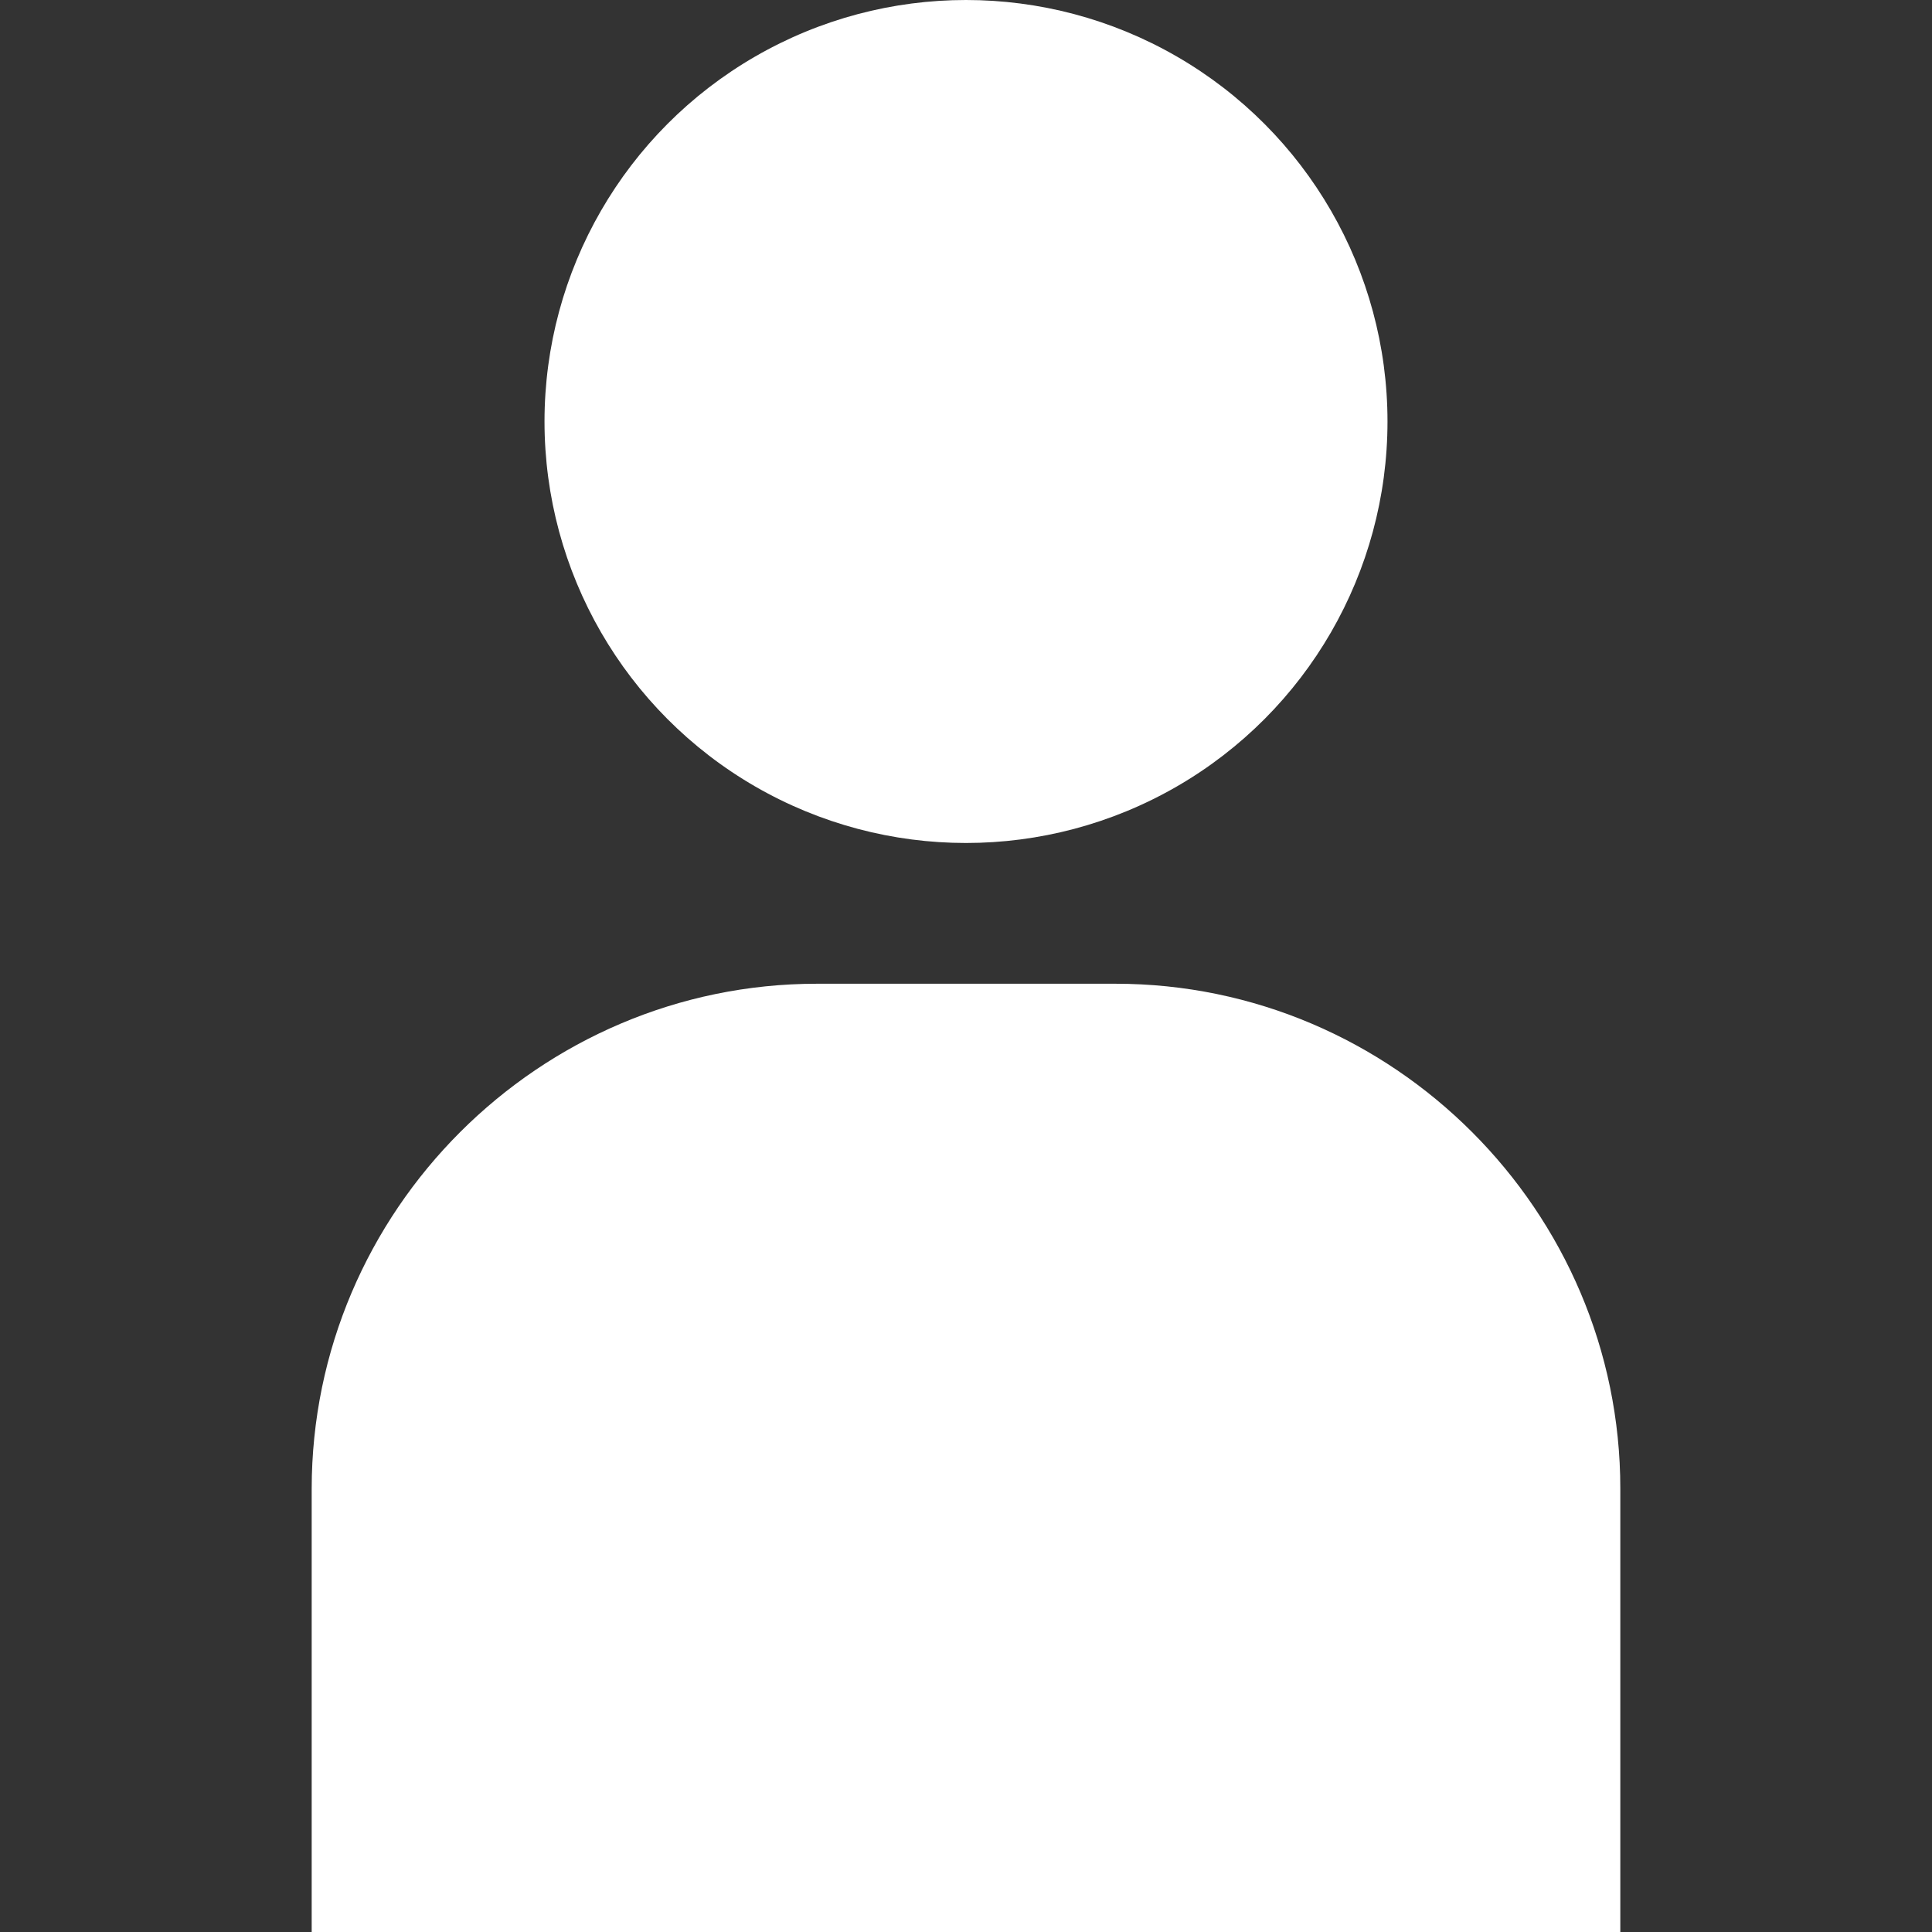
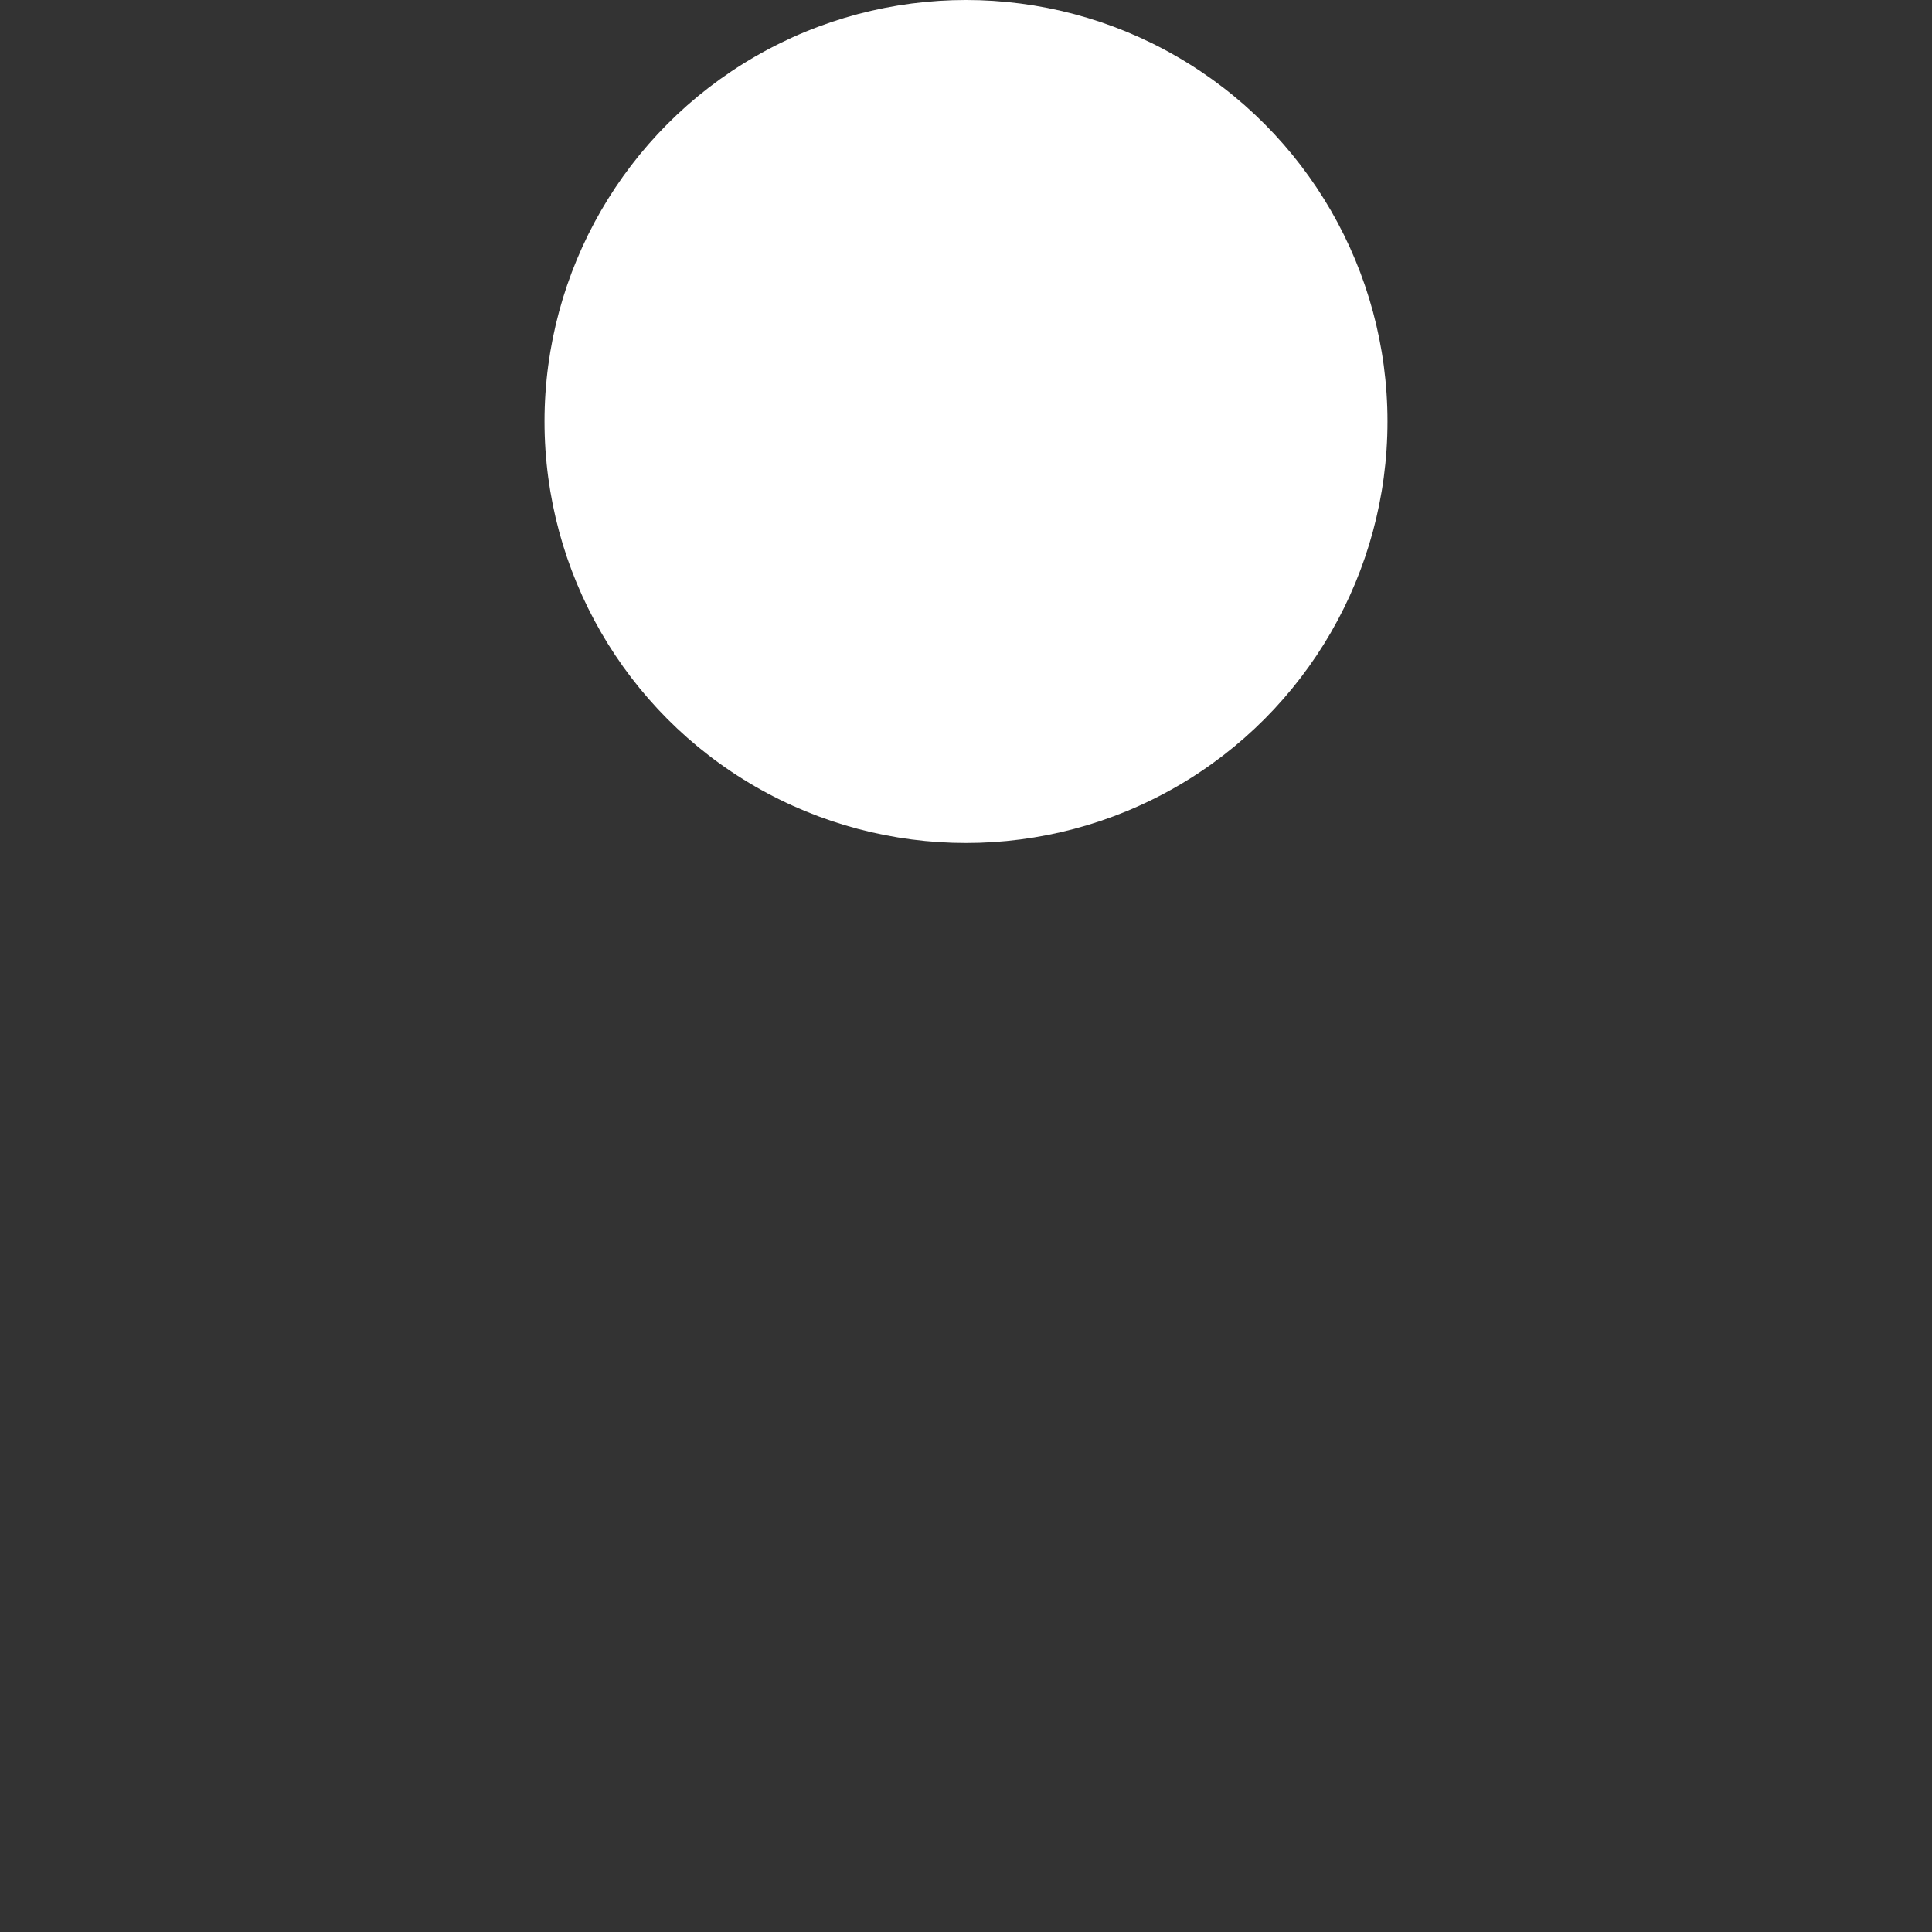
<svg xmlns="http://www.w3.org/2000/svg" version="1.1" id="_x31_0" x="0px" y="0px" viewBox="0 0 512 512" style="enable-background:new 0 0 512 512;" xml:space="preserve">
  <rect x="0" y="0" width="512" height="512" fill="#333333" stroke="none" />
  <style type="text/css">
	.st0{fill:#FFFFFF;}
</style>
  <g>
    <circle class="st0" cx="256" cy="111.7" r="111.7" />
-     <path class="st0" d="M295.6,260.7h-79.1c-73.6,0-133.9,60.2-133.9,133.9v117v0.4l0,0v0.2h346.8V394.5   C429.4,320.9,369.2,260.7,295.6,260.7z" />
  </g>
</svg>